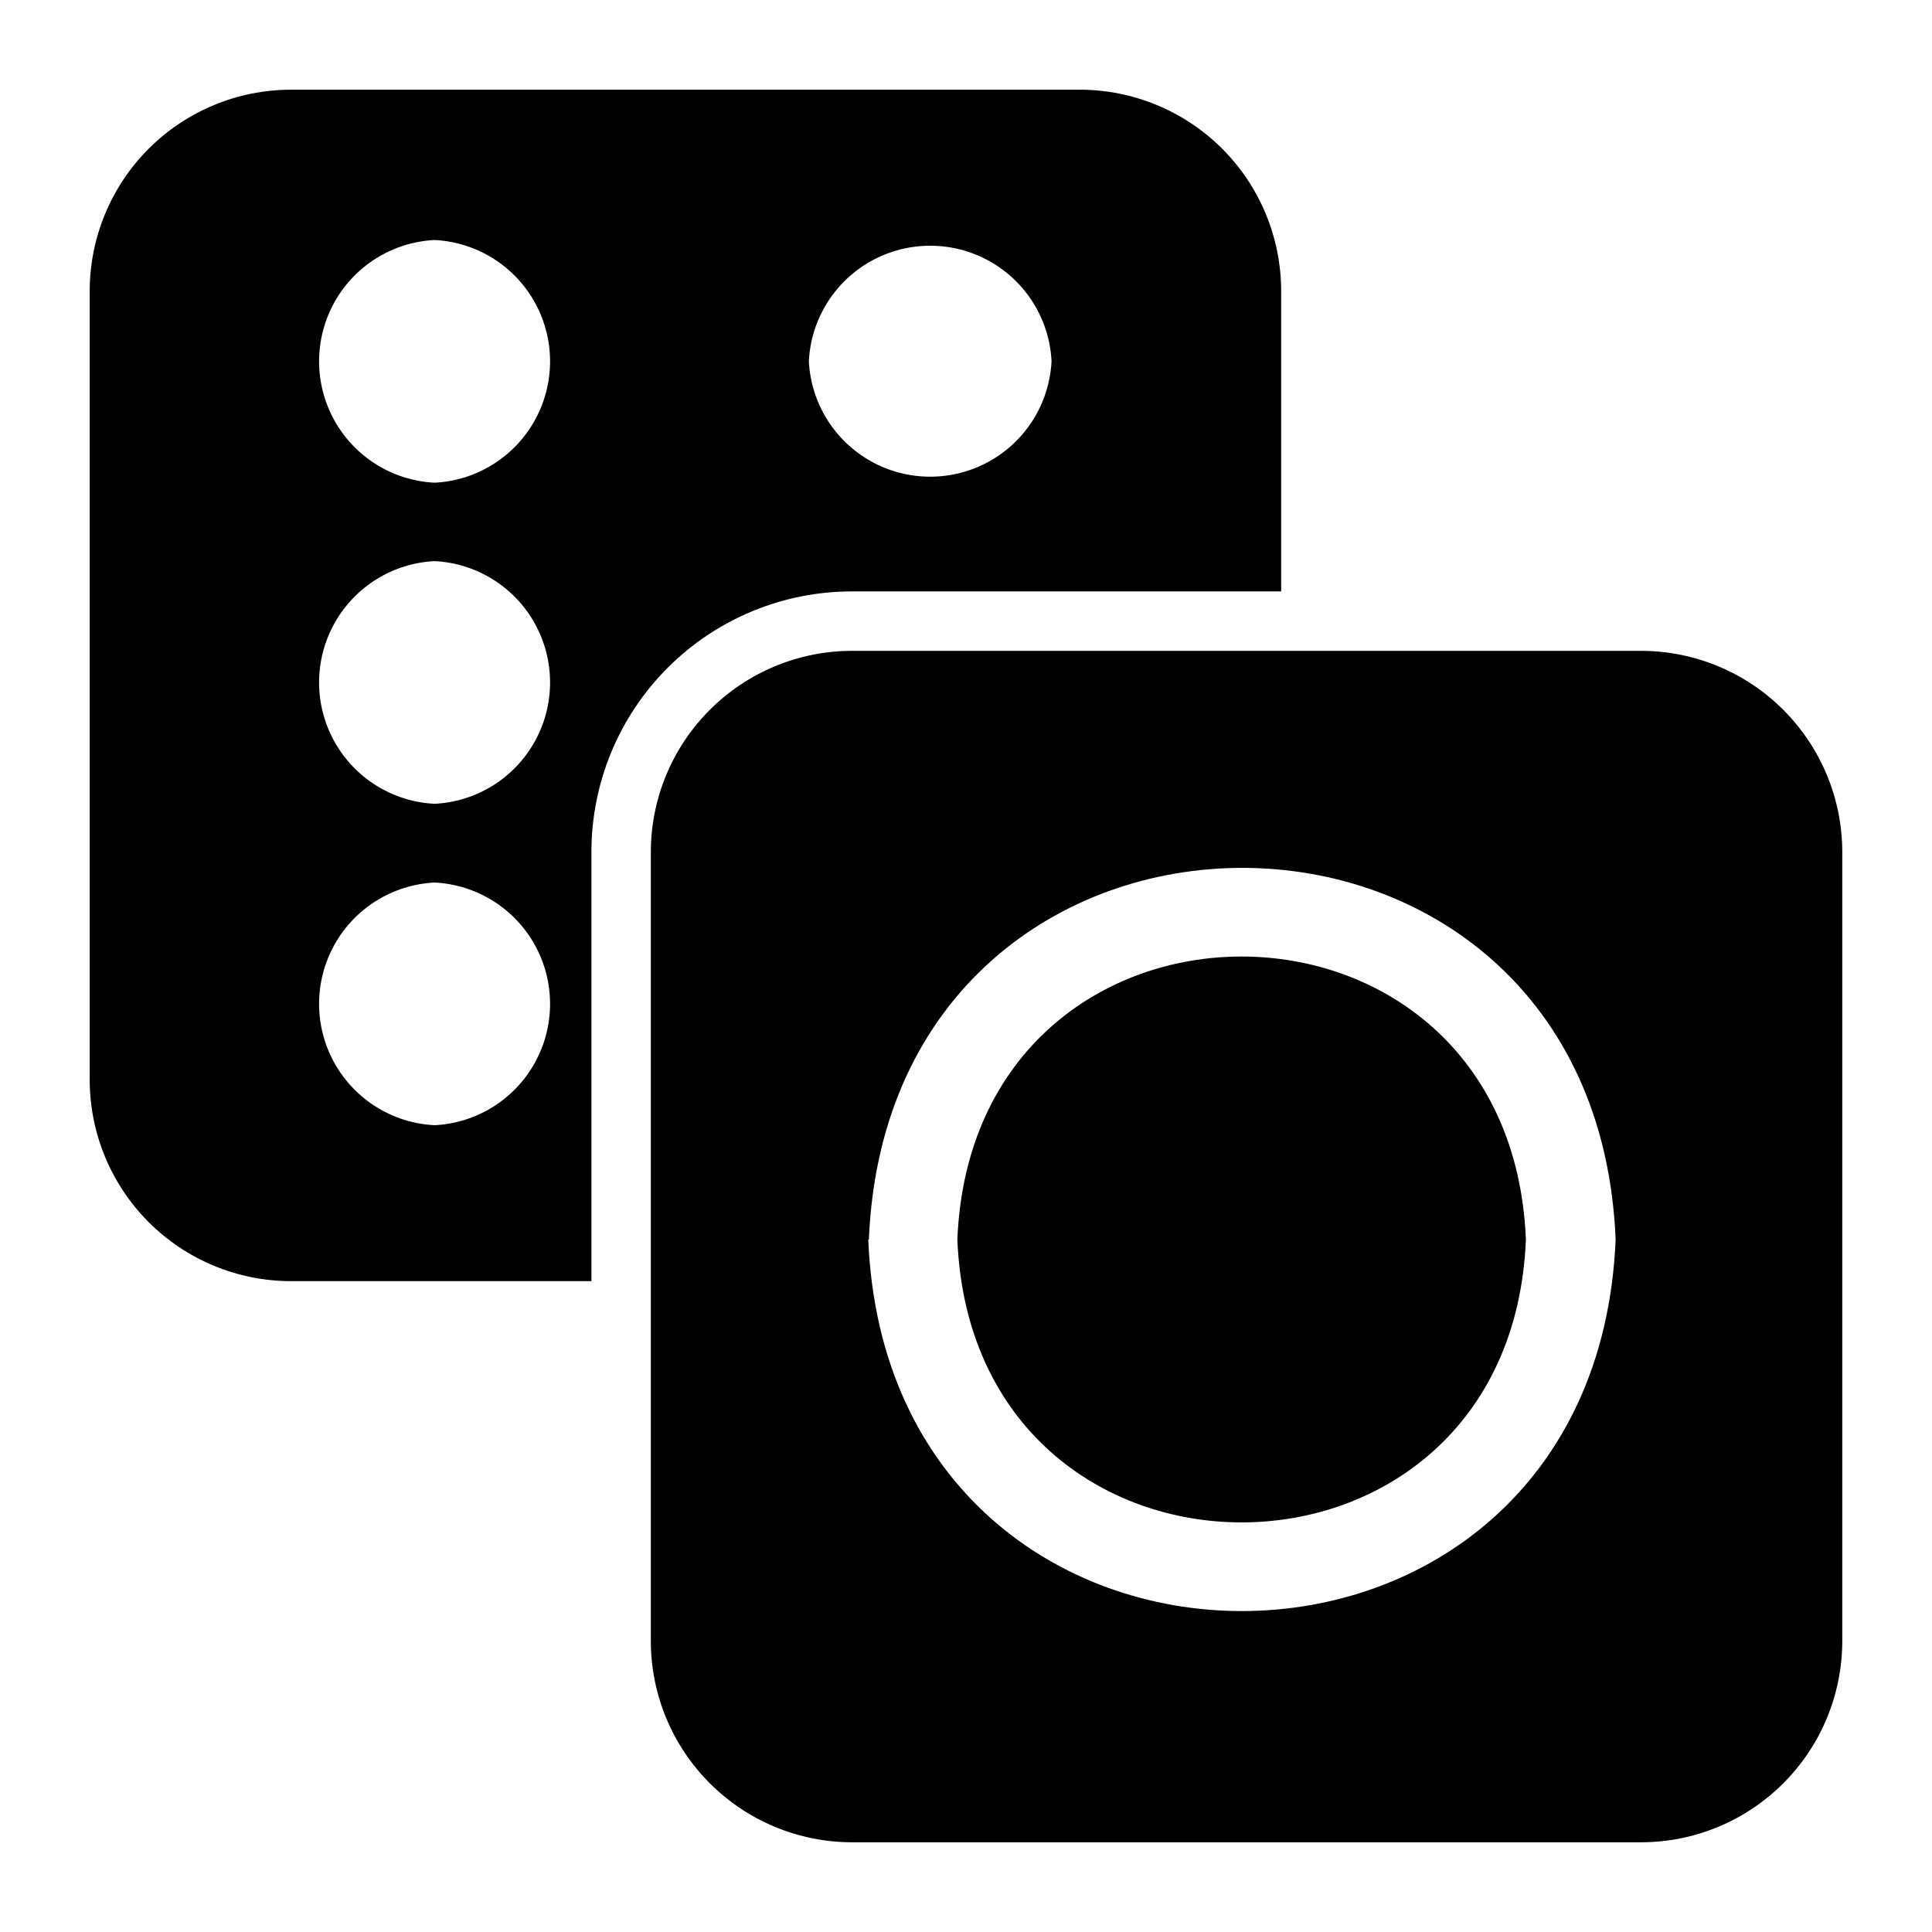
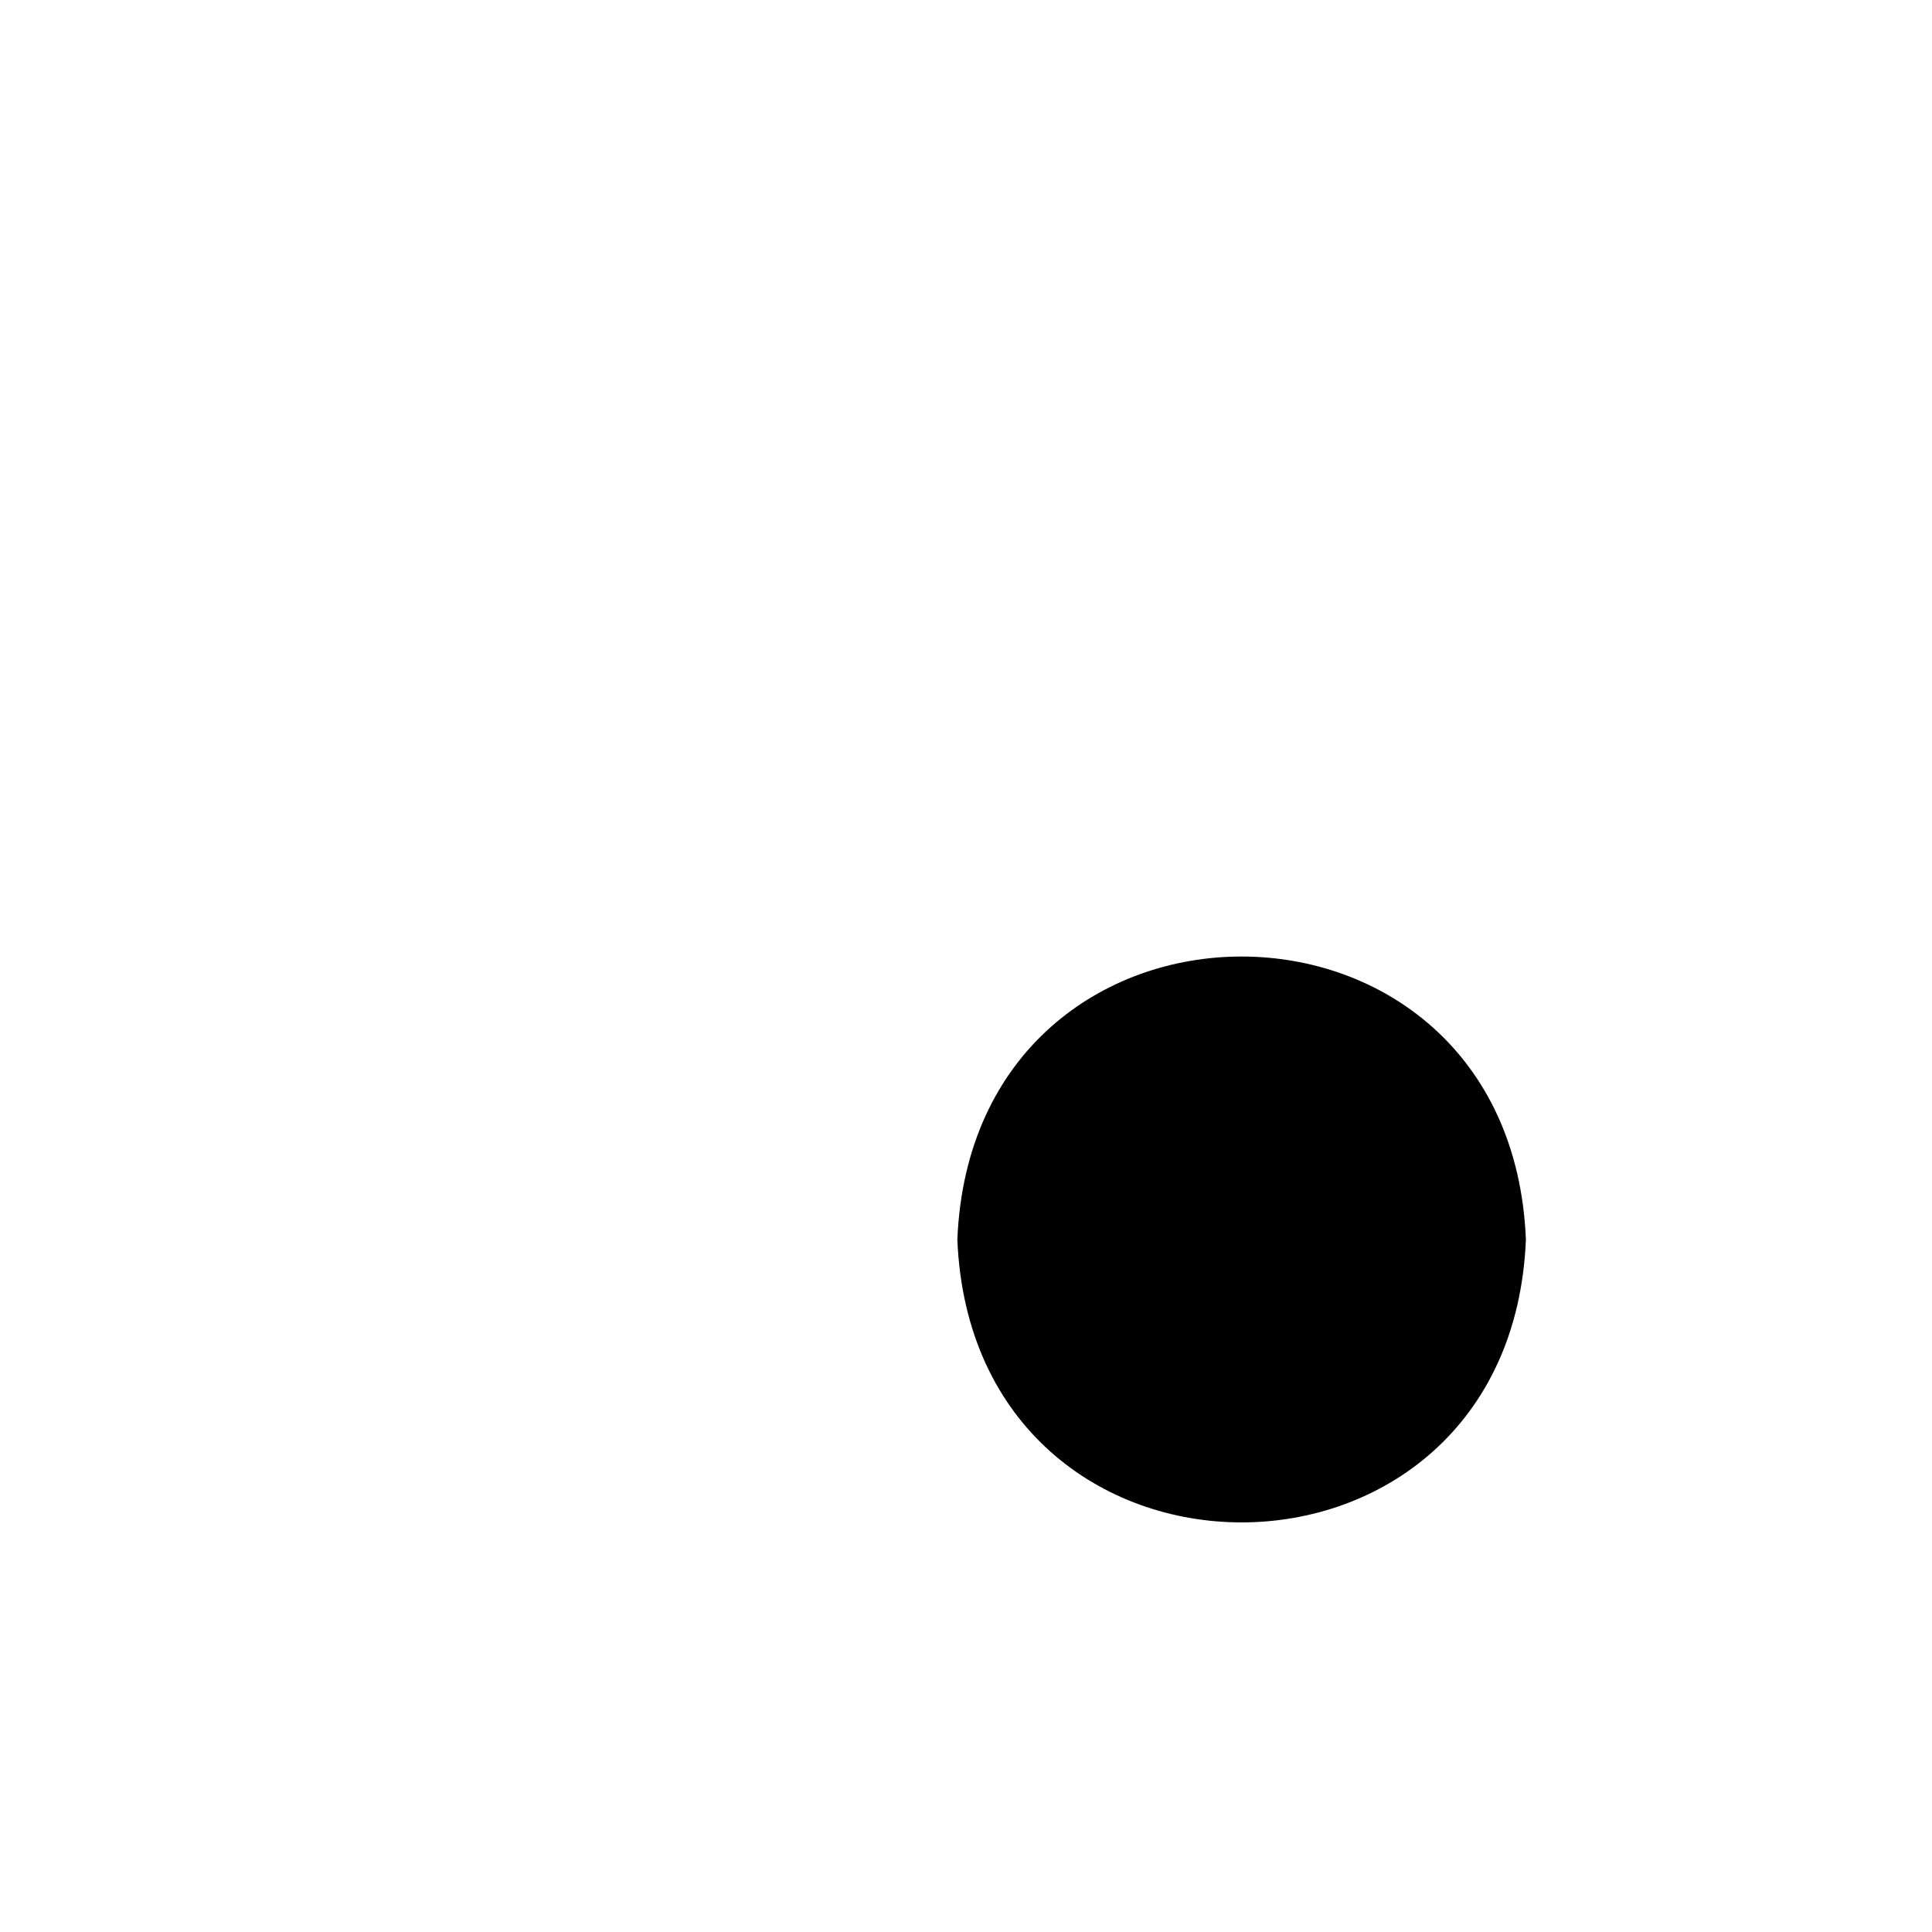
<svg xmlns="http://www.w3.org/2000/svg" fill="#000000" width="800px" height="800px" version="1.1" viewBox="144 144 512 512">
  <g>
-     <path d="m578.93 316.48h-209.16c-14.129 0.02-27.672 5.641-37.66 15.633-9.992 9.988-15.613 23.531-15.633 37.66v209.16c0.02 14.129 5.641 27.672 15.633 37.66 9.988 9.992 23.531 15.613 37.66 15.633h209.16c14.129-0.02 27.672-5.641 37.66-15.633 9.992-9.988 15.613-23.531 15.633-37.66v-209.16c-0.02-14.129-5.641-27.672-15.633-37.66-9.988-9.992-23.531-15.613-37.66-15.633zm-204.67 156.02c5.434-131.38 192.55-131.3 197.9 0-5.512 131.23-192.63 131.3-198.06 0z" />
    <path d="m397.71 472.5c4.094 99.977 146.58 99.895 150.67 0-4.094-99.977-146.58-100.05-150.67 0z" />
-     <path d="m369.77 300.73h113.75v-79.664c-0.02-14.125-5.641-27.672-15.633-37.66-9.988-9.988-23.531-15.613-37.66-15.633h-209.16c-14.125 0.02-27.672 5.644-37.66 15.633s-15.613 23.535-15.633 37.66v209.16c0.02 14.129 5.644 27.672 15.633 37.66 9.988 9.992 23.535 15.613 37.66 15.633h79.664v-113.75c0-18.309 7.277-35.871 20.223-48.816s30.508-20.223 48.816-20.223zm52.898-61.008h0.004c-0.551 11.113-6.797 21.152-16.523 26.555-9.723 5.402-21.547 5.402-31.273 0-9.723-5.402-15.969-15.441-16.52-26.555 0.551-11.109 6.797-21.148 16.52-26.551 9.727-5.402 21.551-5.402 31.273 0 9.727 5.402 15.973 15.441 16.523 26.551zm-163.5 202.47c-11.109-0.547-21.152-6.797-26.555-16.52-5.402-9.723-5.402-21.547 0-31.273 5.402-9.723 15.445-15.969 26.555-16.52 11.109 0.551 21.152 6.797 26.555 16.52 5.402 9.727 5.402 21.551 0 31.273s-15.445 15.973-26.555 16.52zm0-85.176c-11.109-0.547-21.152-6.793-26.555-16.52-5.402-9.723-5.402-21.547 0-31.273 5.402-9.723 15.445-15.969 26.555-16.52 11.109 0.551 21.152 6.797 26.555 16.52 5.402 9.727 5.402 21.551 0 31.273-5.402 9.727-15.445 15.973-26.555 16.52zm0-85.098v0.004c-11.109-0.551-21.152-6.797-26.555-16.523-5.402-9.723-5.402-21.547 0-31.27 5.402-9.727 15.445-15.973 26.555-16.523 11.109 0.551 21.152 6.797 26.555 16.523 5.402 9.723 5.402 21.547 0 31.27-5.402 9.727-15.445 15.973-26.555 16.523z" />
  </g>
</svg>